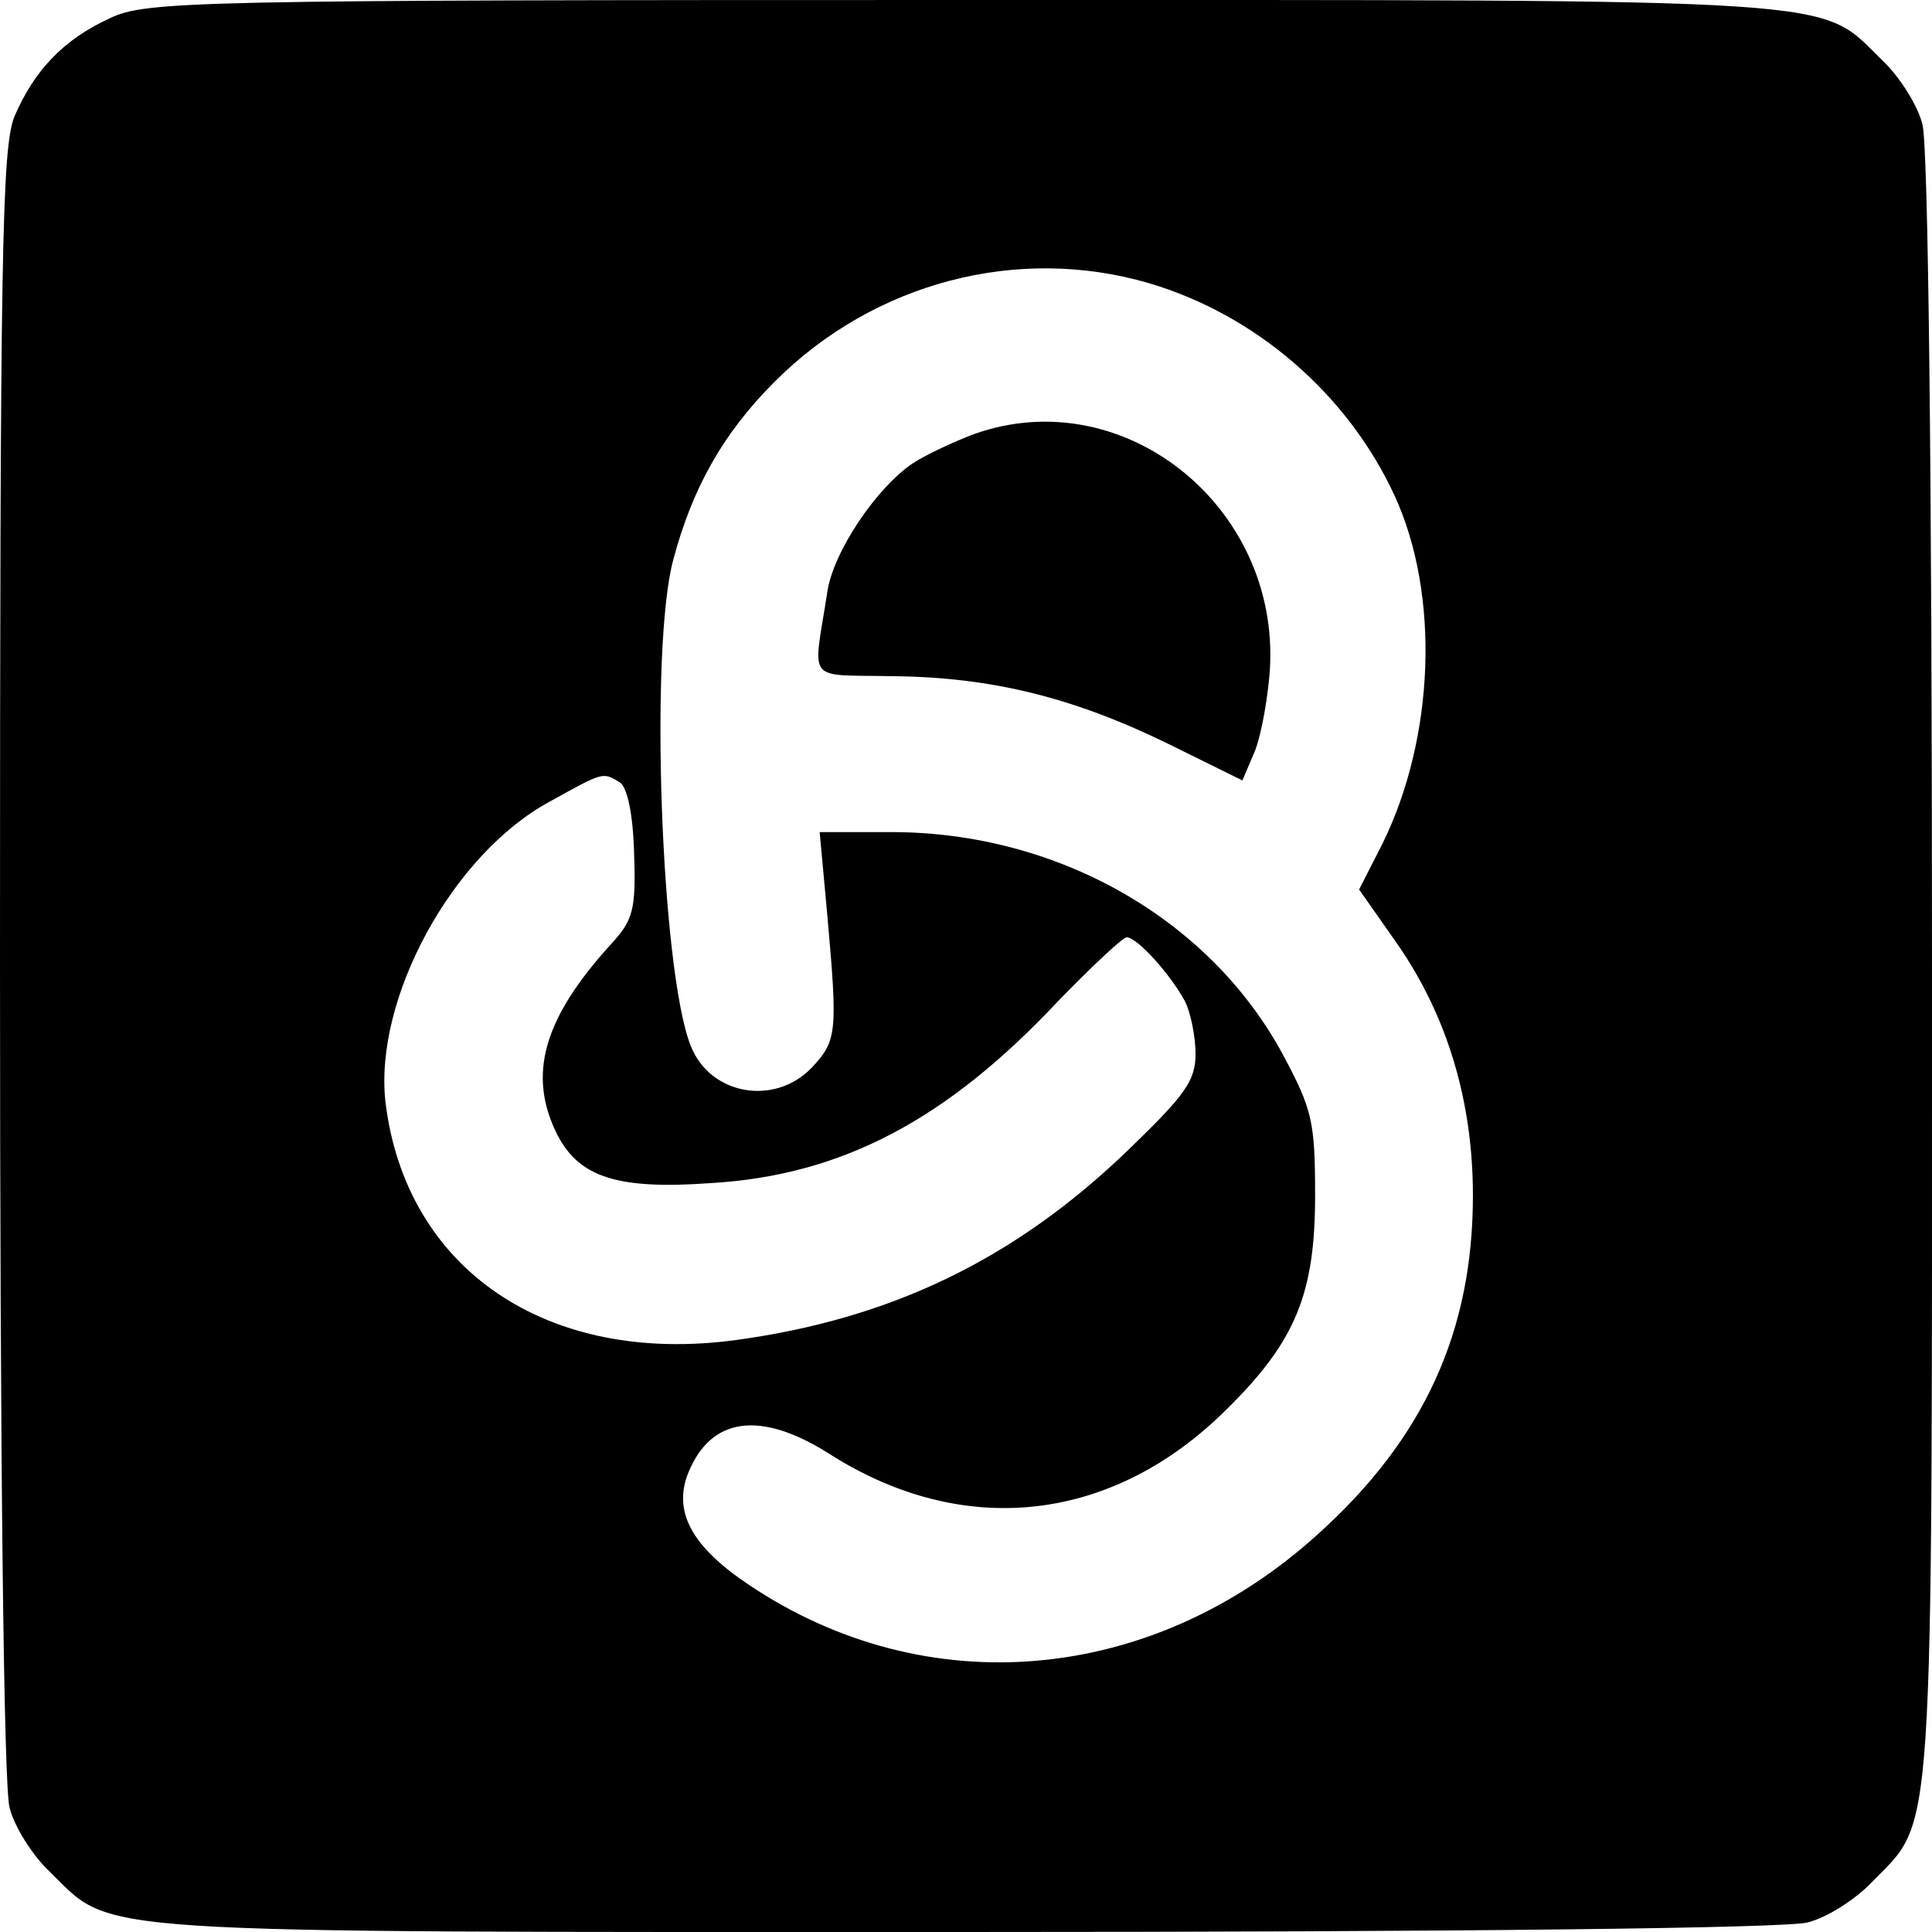
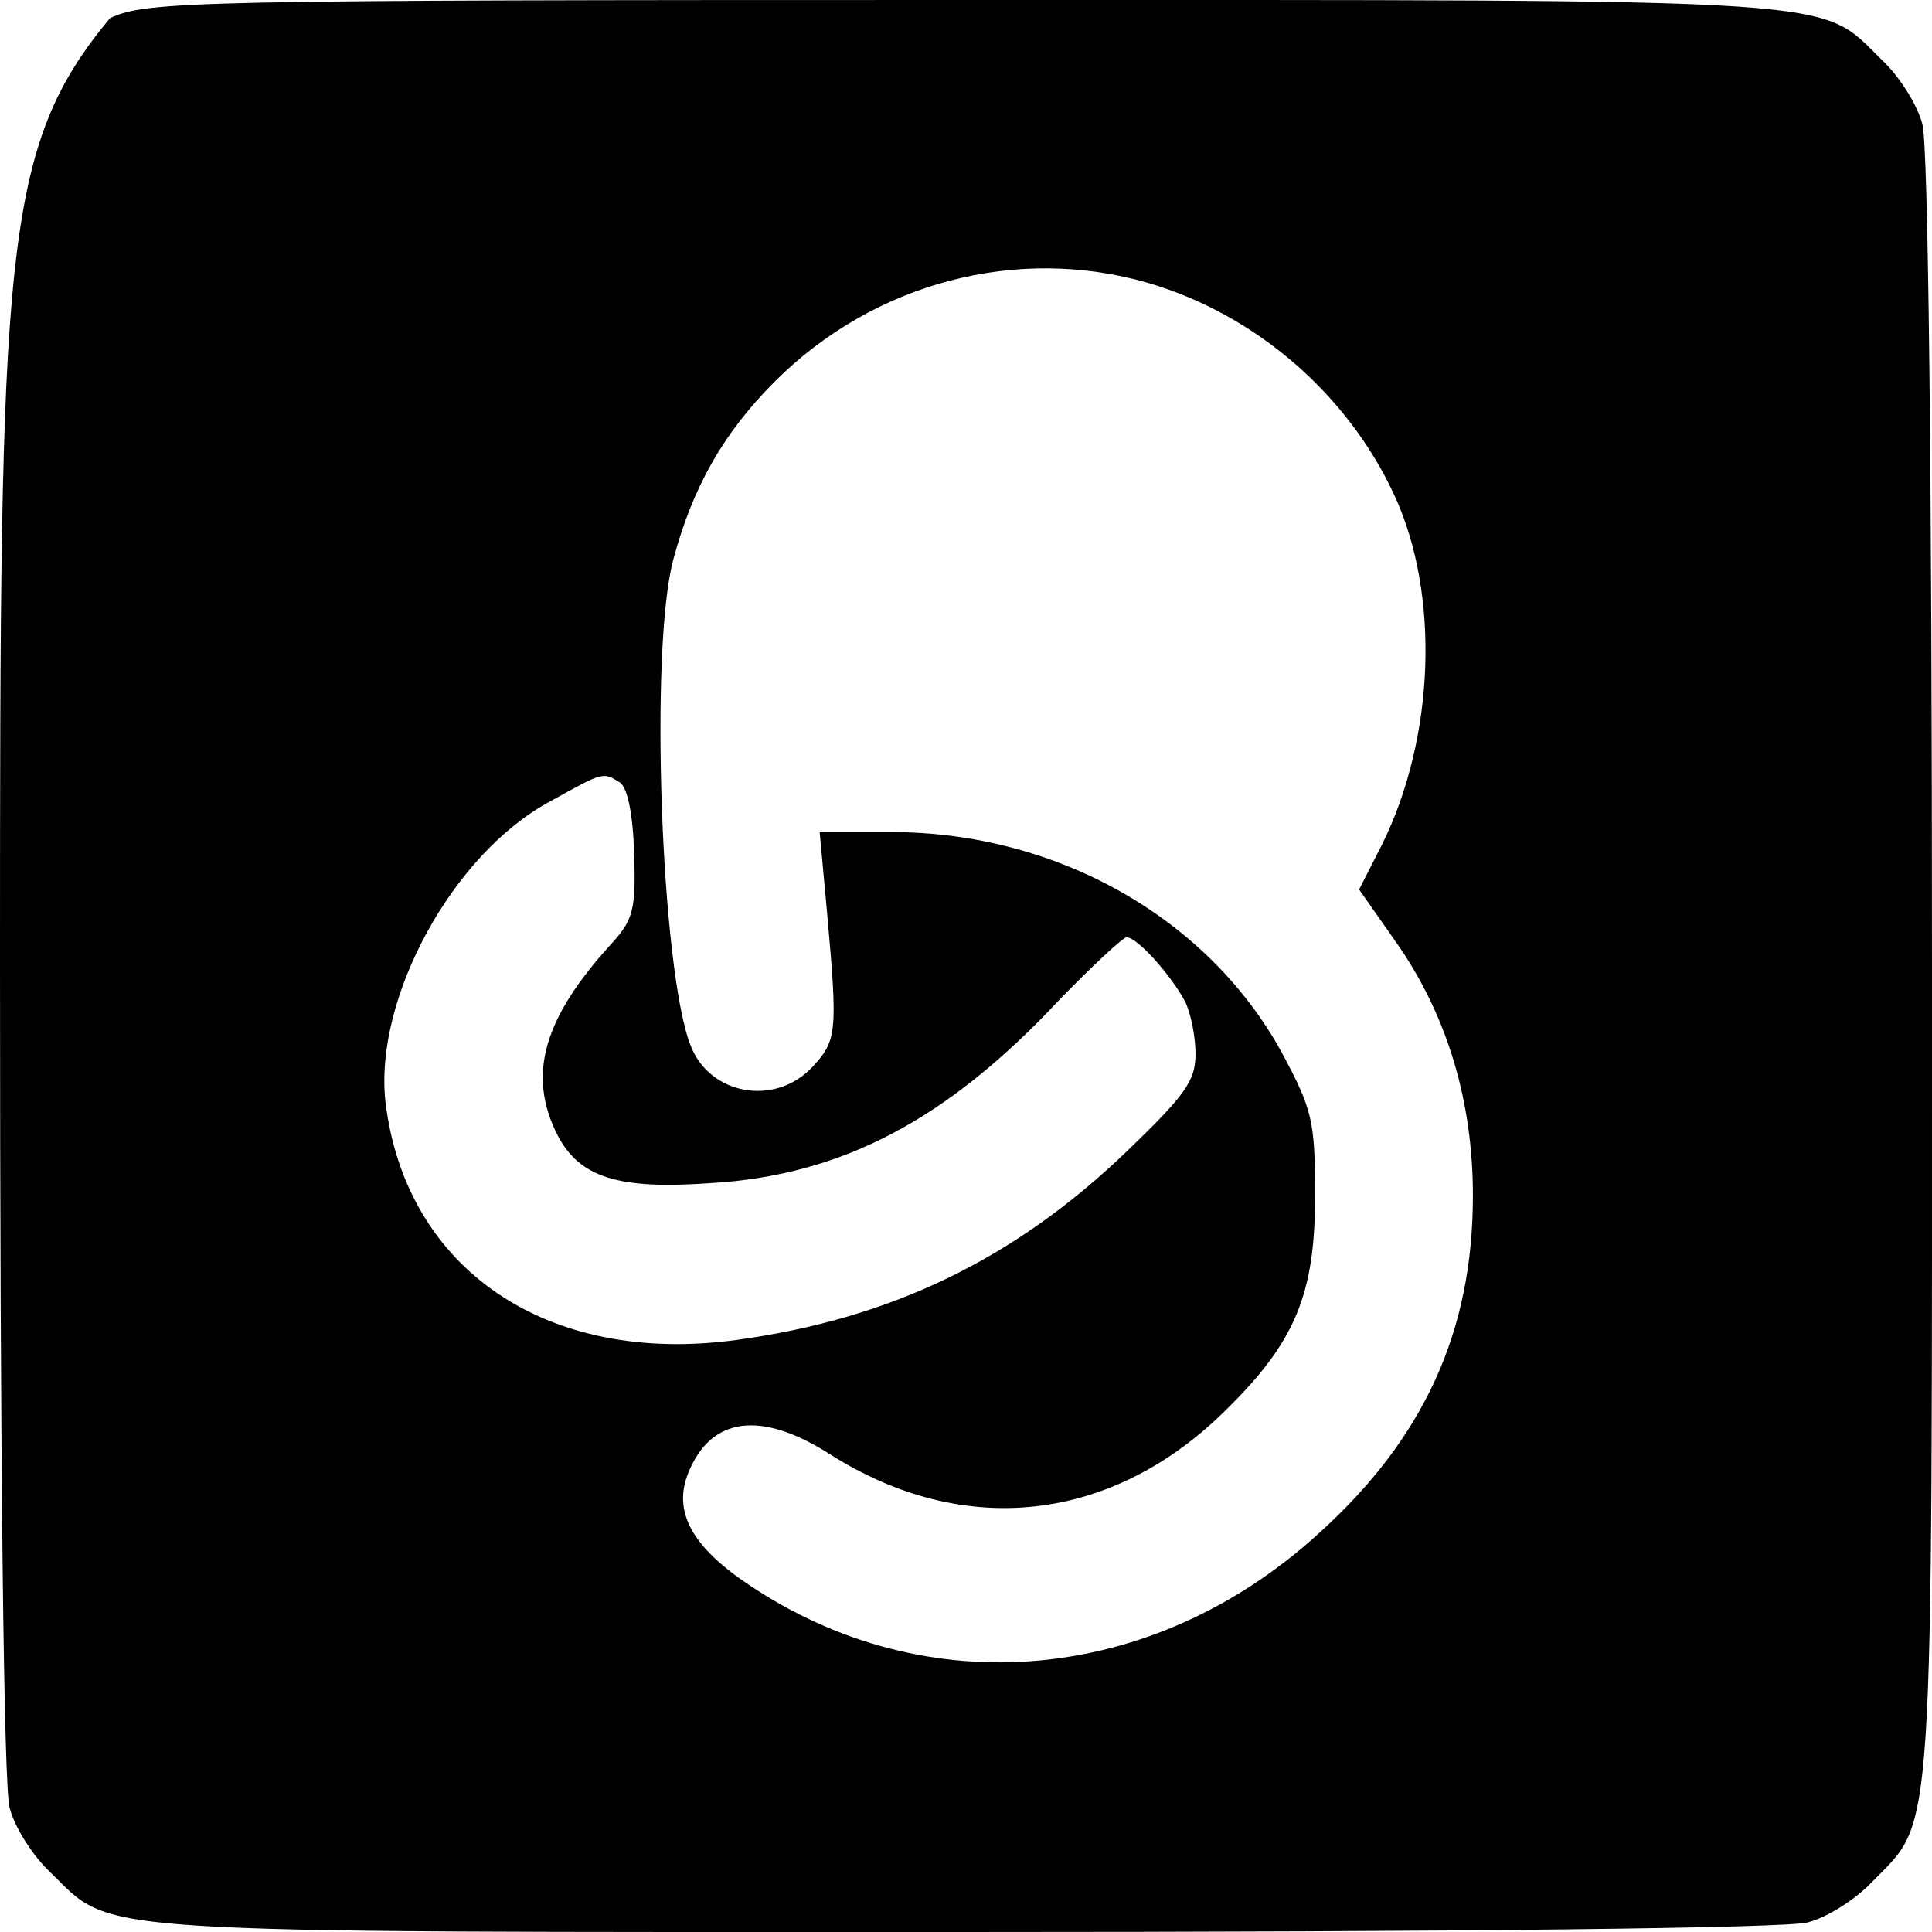
<svg xmlns="http://www.w3.org/2000/svg" version="1.0" width="269.333" height="269.333" viewBox="0 0 202 202">
-   <path id="path1" fill="currentColor" d="M11.5 1.9c-4.8 2.2-7.9 5.4-10 10.3C.2 15.5 0 26.4 0 100.7c0 52.6.4 86.1 1 88.3.5 2 2.4 5 4.2 6.7 6.8 6.6 2.1 6.3 95.5 6.3 52.6 0 86.1-.4 88.3-1 2-.5 5-2.4 6.7-4.2 6.6-6.8 6.3-2.1 6.3-95.5 0-52.6-.4-86.1-1-88.3-.5-2-2.4-5-4.2-6.7-6.8-6.6-2-6.3-96-6.3C20 0 15.3.1 11.5 1.9zm108.6 27.7c11.2 3.3 20.8 11.6 25.7 22.2 4.8 10.4 4.2 25.4-1.3 36.5l-2.4 4.7 4 5.7c5.2 7.5 7.9 16.4 7.9 26.3 0 14.2-5.1 25.4-16.2 35.4-17.3 15.7-40.9 17.8-59.5 5.3-6-4-8-7.7-6.3-11.8 2.4-5.8 7.6-6.4 14.7-1.9 14.1 9 29.7 7.2 41.6-4.7 7.2-7.1 9.2-12.1 9.2-22.3 0-7.8-.3-9-3.4-14.8C126.4 96 110.5 87 93.2 87h-7.5l.8 8.7c1.1 12.3 1 13.1-1.6 15.9-3.9 4.1-10.7 2.9-12.7-2.3-3.1-7.9-4.3-41.6-1.8-50.8 2-7.5 5.2-13.2 10.6-18.6 10.4-10.4 25.4-14.3 39.1-10.3zM64.8 81.8c.8.5 1.4 3.4 1.5 7.5.2 5.8-.1 6.9-2.4 9.4-7.1 7.8-8.8 13.7-5.6 20 2.3 4.4 6.3 5.7 16 5 13.7-.8 24.7-6.6 36.4-19.1 3.5-3.6 6.7-6.6 7.1-6.6 1.1 0 4.6 3.9 6.1 6.7.6 1.2 1.1 3.7 1.1 5.5 0 2.8-1.1 4.3-7 10-11.9 11.5-24.9 17.7-41 19.9-19.8 2.7-34.6-7.4-36.7-24.9-1.2-10.8 7-25.9 17.2-31.4 5.6-3.1 5.5-3.1 7.3-2z" />
-   <path id="path2" fill="currentColor" d="M101.8 45.4c-2.1.8-4.9 2.1-6.3 3-3.8 2.5-8.4 9.3-9 13.5-1.5 9.7-2.4 8.6 6.9 8.8 10.4.1 19 2.3 28.8 7.1l7.7 3.8L131 79c.7-1.4 1.4-5 1.7-8.1 1.7-17.5-15-31.2-30.9-25.5z" />
+   <path id="path1" fill="currentColor" d="M11.5 1.9C.2 15.5 0 26.4 0 100.7c0 52.6.4 86.1 1 88.3.5 2 2.4 5 4.2 6.7 6.8 6.6 2.1 6.3 95.5 6.3 52.6 0 86.1-.4 88.3-1 2-.5 5-2.4 6.7-4.2 6.6-6.8 6.3-2.1 6.3-95.5 0-52.6-.4-86.1-1-88.3-.5-2-2.4-5-4.2-6.7-6.8-6.6-2-6.3-96-6.3C20 0 15.3.1 11.5 1.9zm108.6 27.7c11.2 3.3 20.8 11.6 25.7 22.2 4.8 10.4 4.2 25.4-1.3 36.5l-2.4 4.7 4 5.7c5.2 7.5 7.9 16.4 7.9 26.3 0 14.2-5.1 25.4-16.2 35.4-17.3 15.7-40.9 17.8-59.5 5.3-6-4-8-7.7-6.3-11.8 2.4-5.8 7.6-6.4 14.7-1.9 14.1 9 29.7 7.2 41.6-4.7 7.2-7.1 9.2-12.1 9.2-22.3 0-7.8-.3-9-3.4-14.8C126.4 96 110.5 87 93.2 87h-7.5l.8 8.7c1.1 12.3 1 13.1-1.6 15.9-3.9 4.1-10.7 2.9-12.7-2.3-3.1-7.9-4.3-41.6-1.8-50.8 2-7.5 5.2-13.2 10.6-18.6 10.4-10.4 25.4-14.3 39.1-10.3zM64.8 81.8c.8.5 1.4 3.4 1.5 7.5.2 5.8-.1 6.9-2.4 9.4-7.1 7.8-8.8 13.7-5.6 20 2.3 4.4 6.3 5.7 16 5 13.7-.8 24.7-6.6 36.4-19.1 3.5-3.6 6.7-6.6 7.1-6.6 1.1 0 4.6 3.9 6.1 6.7.6 1.2 1.1 3.7 1.1 5.5 0 2.8-1.1 4.3-7 10-11.9 11.5-24.9 17.7-41 19.9-19.8 2.7-34.6-7.4-36.7-24.9-1.2-10.8 7-25.9 17.2-31.4 5.6-3.1 5.5-3.1 7.3-2z" />
  <style>
        @media (prefers-color-scheme: dark) {
        #path1,
        #path2 {
            fill: #fff;
        }
    </style>
</svg>